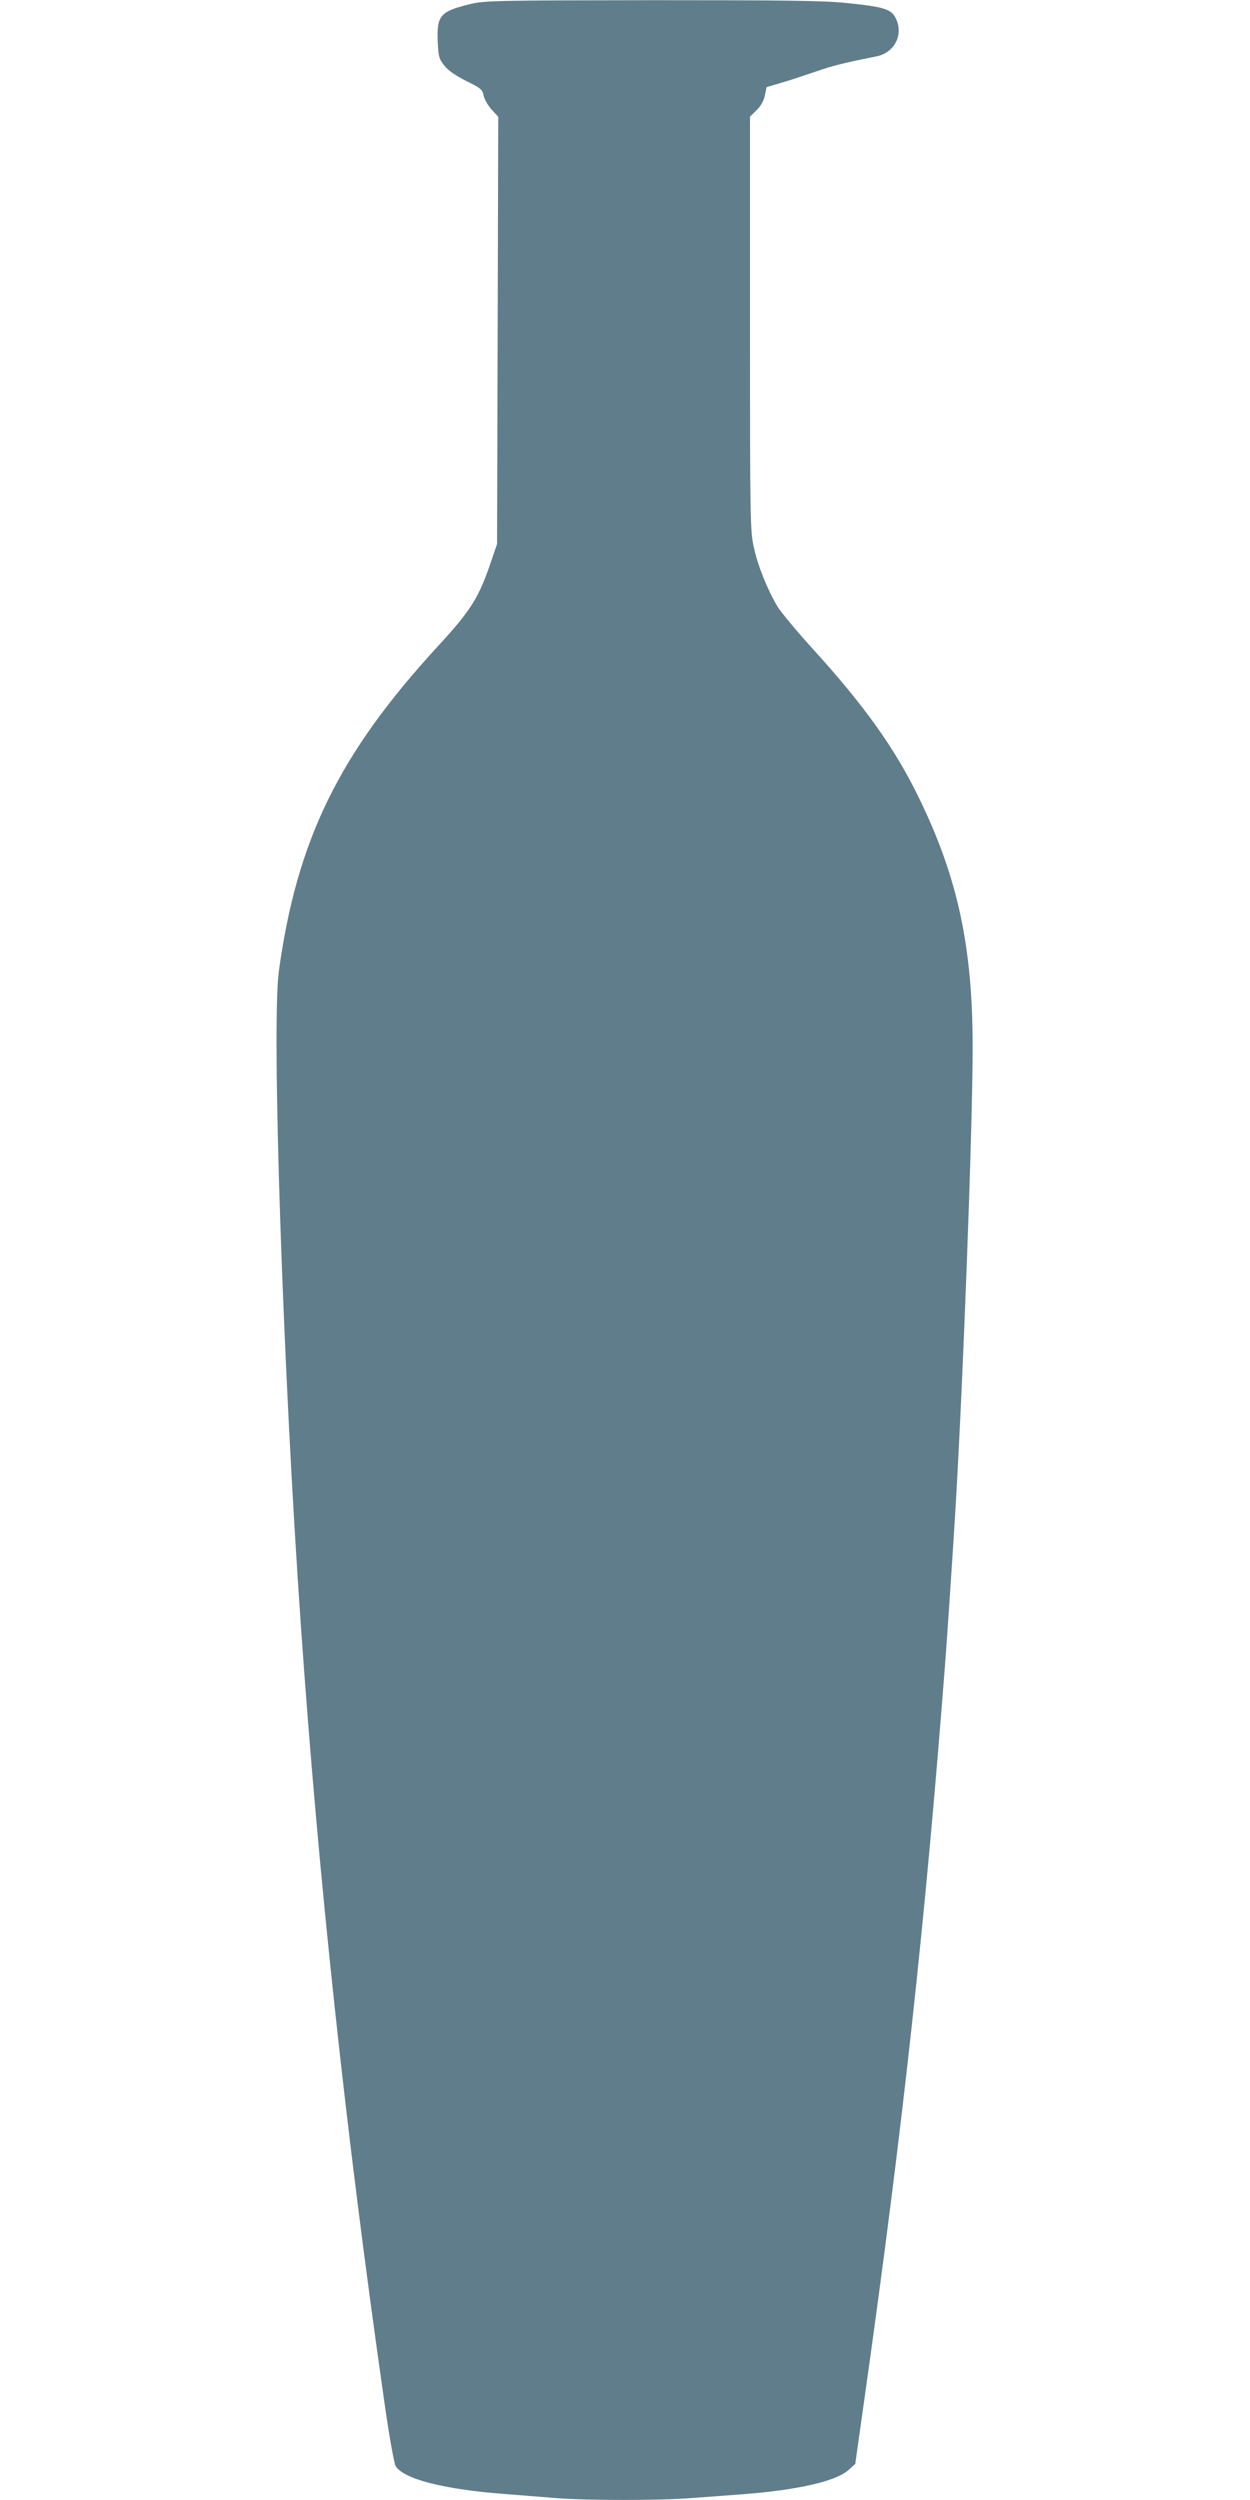
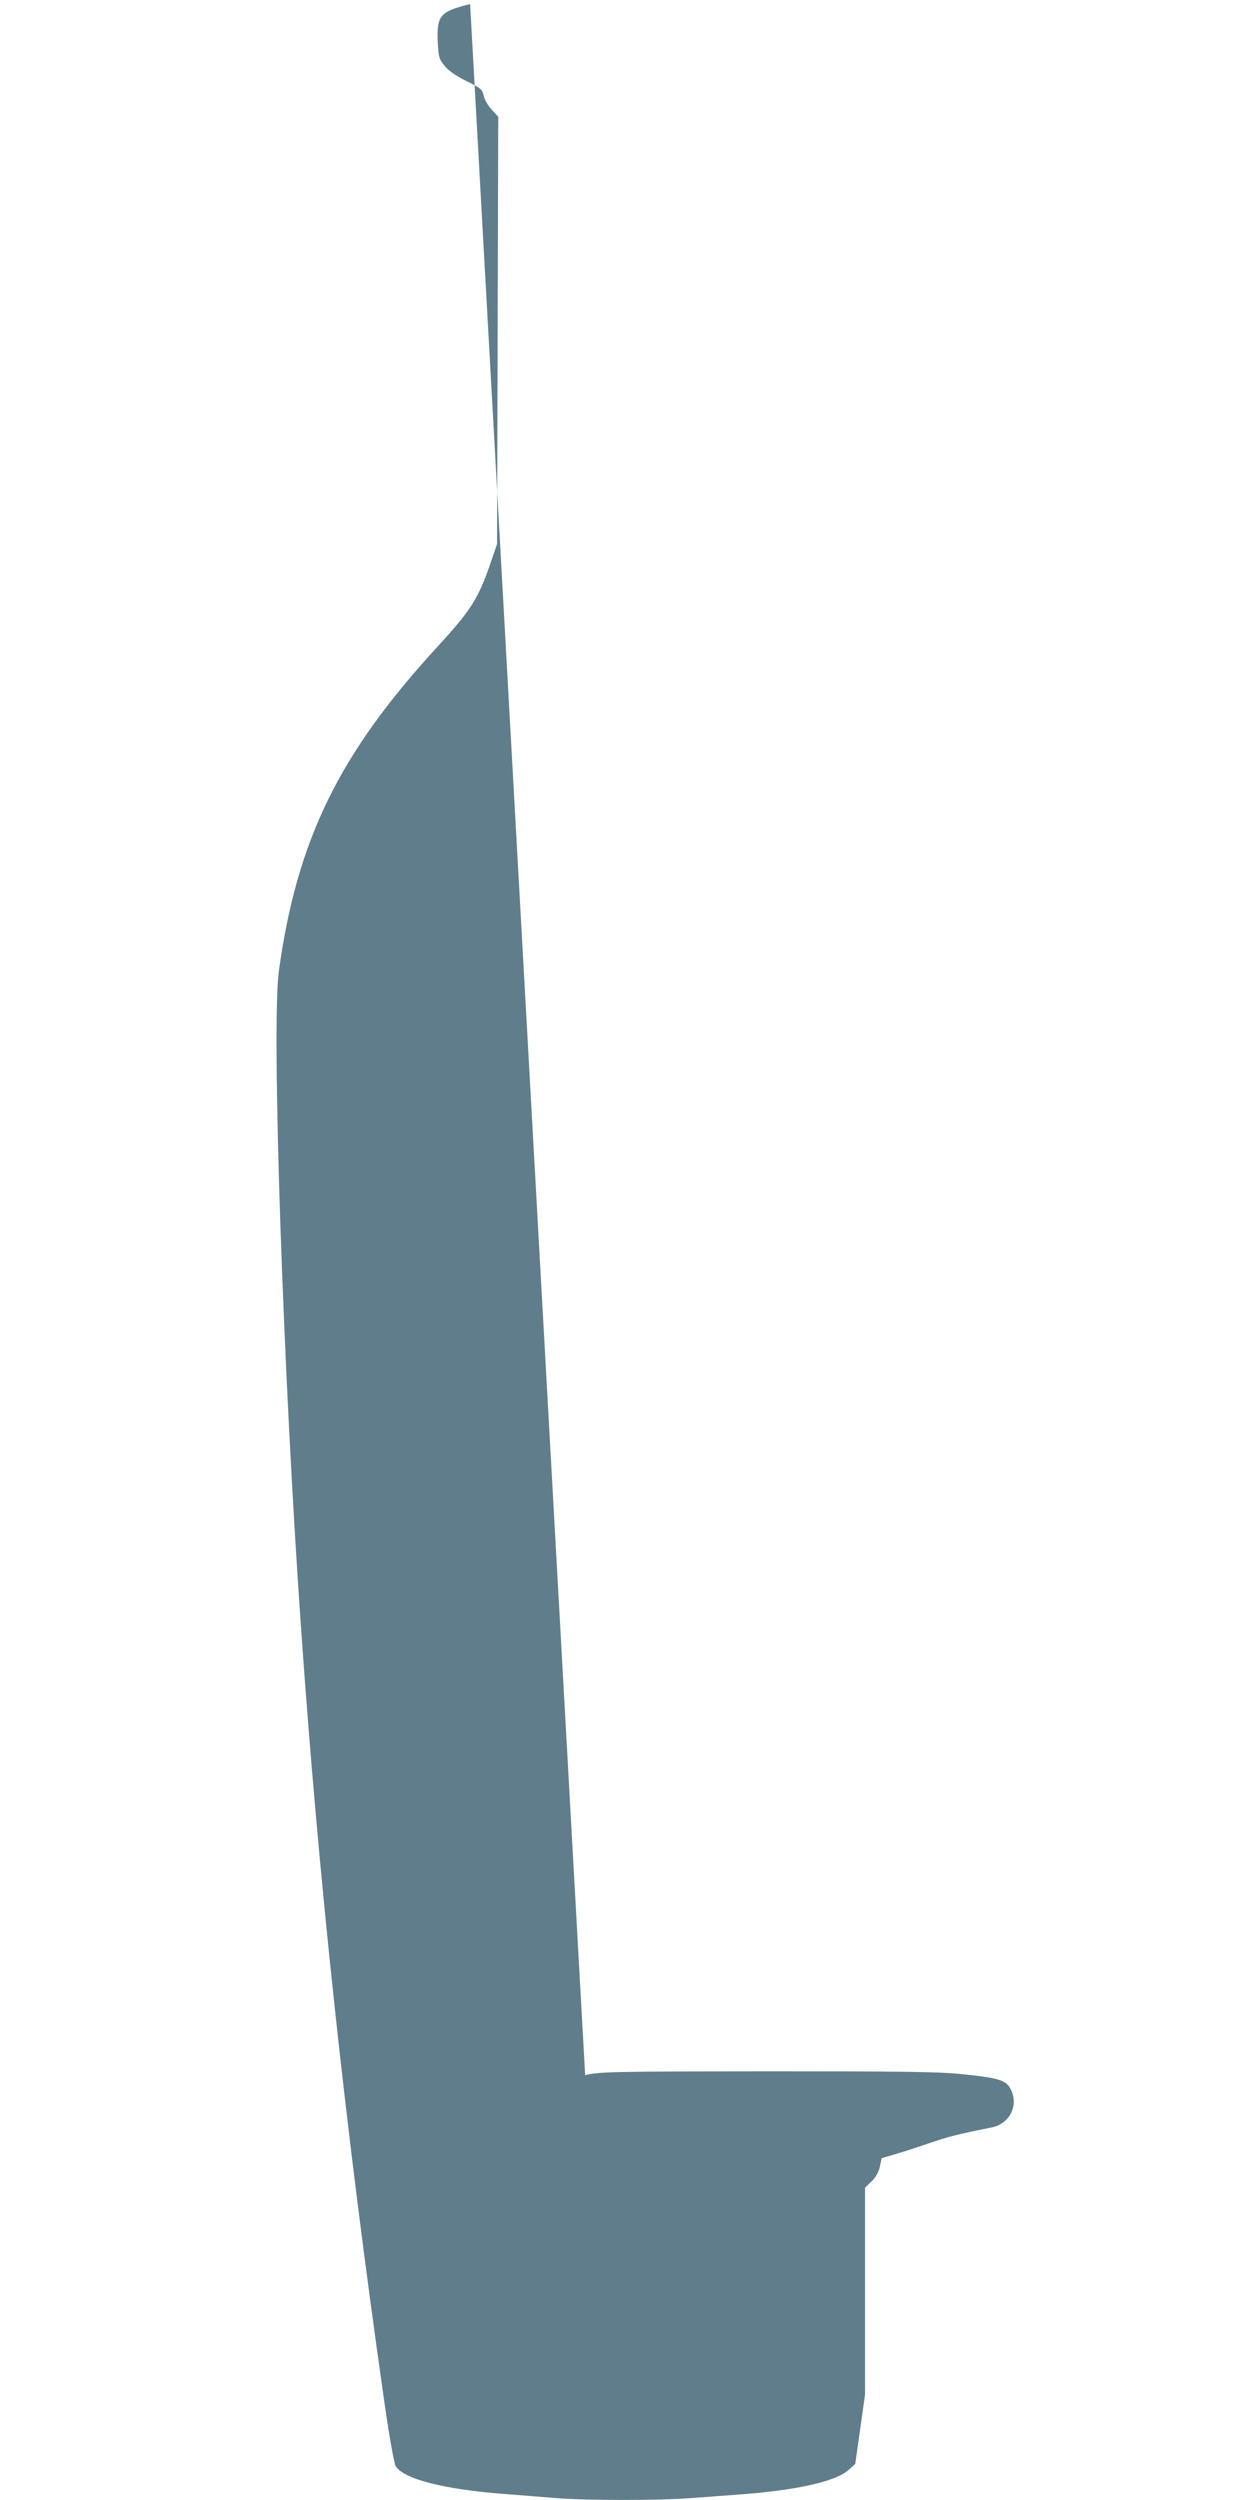
<svg xmlns="http://www.w3.org/2000/svg" version="1.0" width="640pt" height="1280pt" viewBox="0 0 640 1280" preserveAspectRatio="xMidYMid meet">
  <g transform="translate(0,1280) scale(0.1,-0.1)" fill="#607d8b" stroke="none">
-     <path d="M2407 12779 c-152 -37 -171 -58 -166 -188 4 -82 6 -92 35 -128 20 -25 58 -51 112 -78 73 -36 82 -43 88 -74 4 -19 22 -51 41 -72 l34 -37 -3 -1093 -3 -1094 -28 -82 c-66 -196 -104 -256 -278 -445 -503 -548 -718 -986 -811 -1658 -39 -280 21 -2055 113 -3360 90 -1293 229 -2584 425 -3955 26 -185 52 -329 60 -342 42 -66 245 -118 554 -142 74 -6 192 -15 263 -21 162 -13 540 -13 699 0 68 5 188 14 268 20 278 22 470 66 535 124 l34 31 50 355 c194 1373 310 2436 411 3755 10 131 31 443 50 745 40 653 90 1981 90 2400 0 513 -77 869 -275 1275 -125 257 -282 476 -552 772 -76 84 -153 177 -172 207 -51 86 -100 206 -121 302 -19 85 -20 133 -20 1148 l0 1059 33 32 c22 21 37 48 43 76 l9 43 75 22 c41 12 120 38 175 57 90 31 141 44 311 78 95 18 143 114 99 198 -23 45 -64 57 -255 76 -115 12 -324 14 -995 14 -796 -1 -855 -2 -928 -20z" />
+     <path d="M2407 12779 c-152 -37 -171 -58 -166 -188 4 -82 6 -92 35 -128 20 -25 58 -51 112 -78 73 -36 82 -43 88 -74 4 -19 22 -51 41 -72 l34 -37 -3 -1093 -3 -1094 -28 -82 c-66 -196 -104 -256 -278 -445 -503 -548 -718 -986 -811 -1658 -39 -280 21 -2055 113 -3360 90 -1293 229 -2584 425 -3955 26 -185 52 -329 60 -342 42 -66 245 -118 554 -142 74 -6 192 -15 263 -21 162 -13 540 -13 699 0 68 5 188 14 268 20 278 22 470 66 535 124 l34 31 50 355 l0 1059 33 32 c22 21 37 48 43 76 l9 43 75 22 c41 12 120 38 175 57 90 31 141 44 311 78 95 18 143 114 99 198 -23 45 -64 57 -255 76 -115 12 -324 14 -995 14 -796 -1 -855 -2 -928 -20z" />
  </g>
</svg>